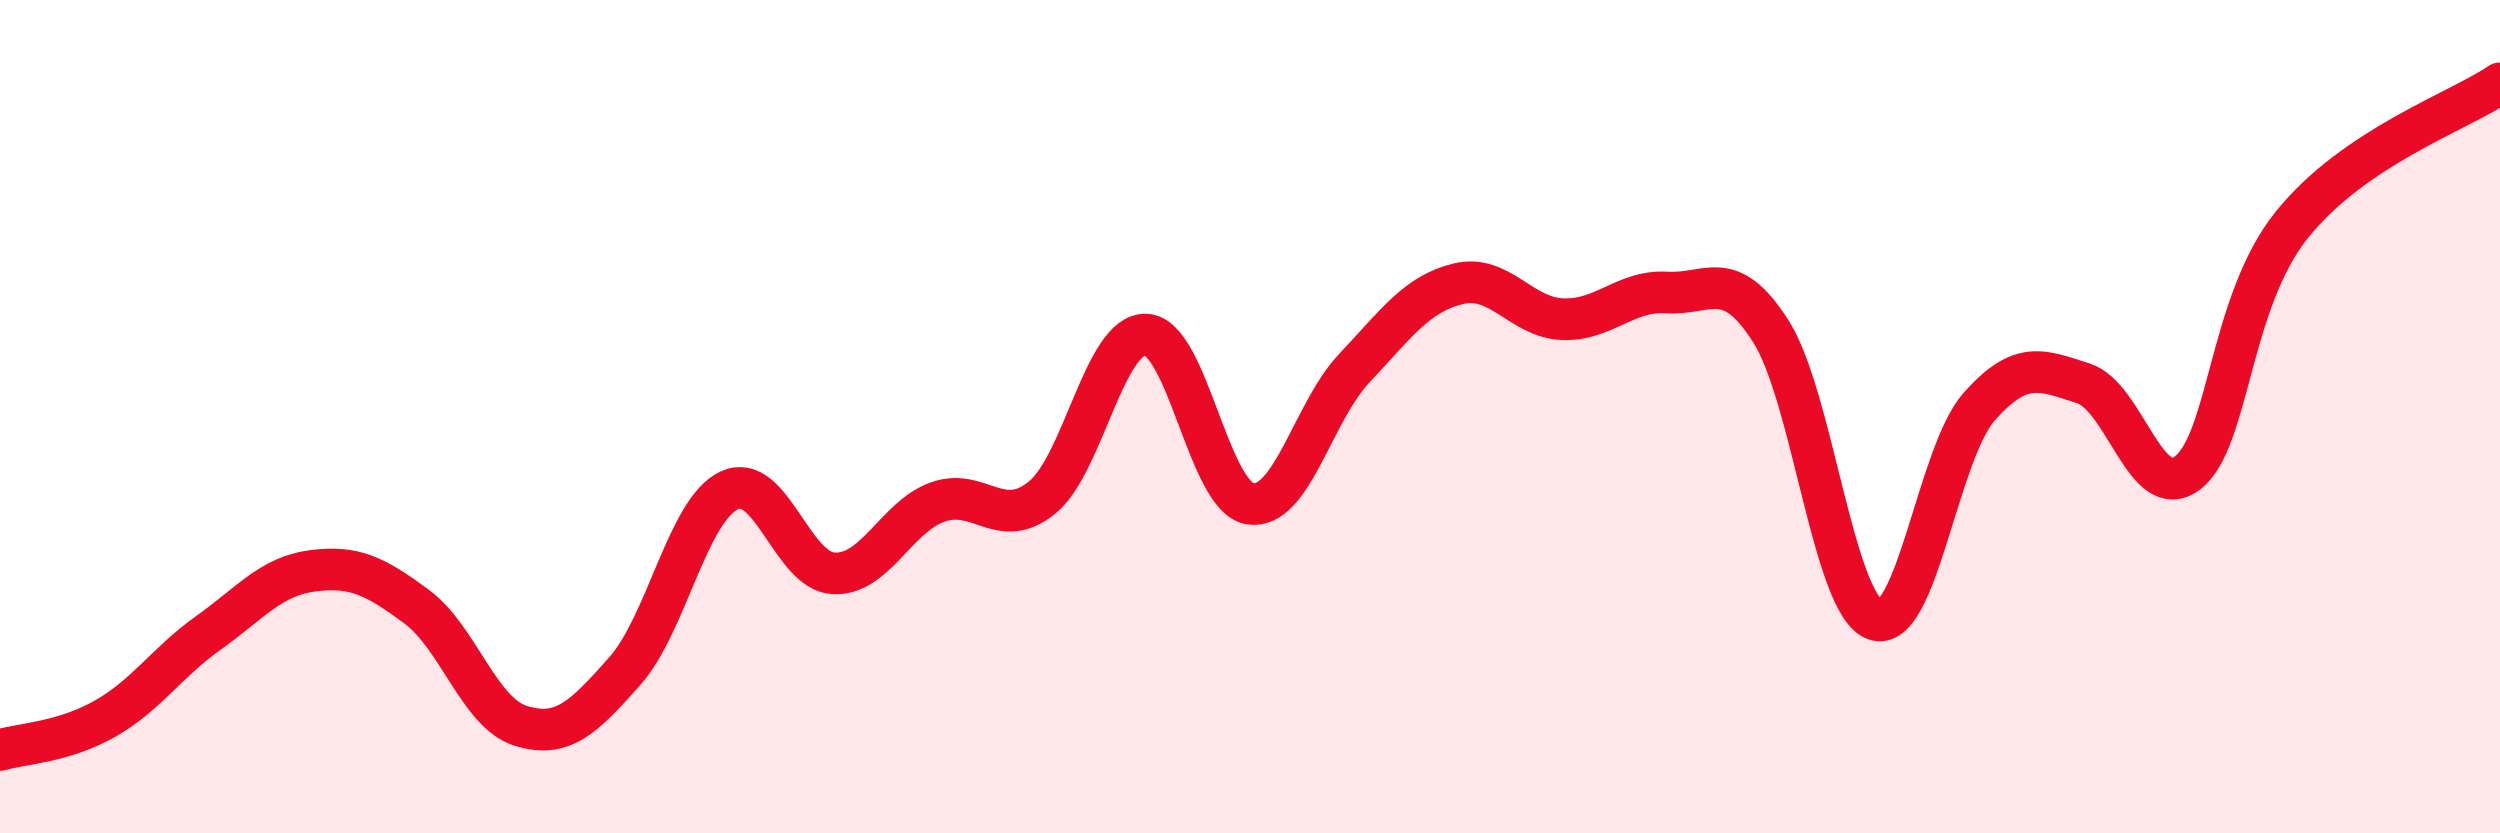
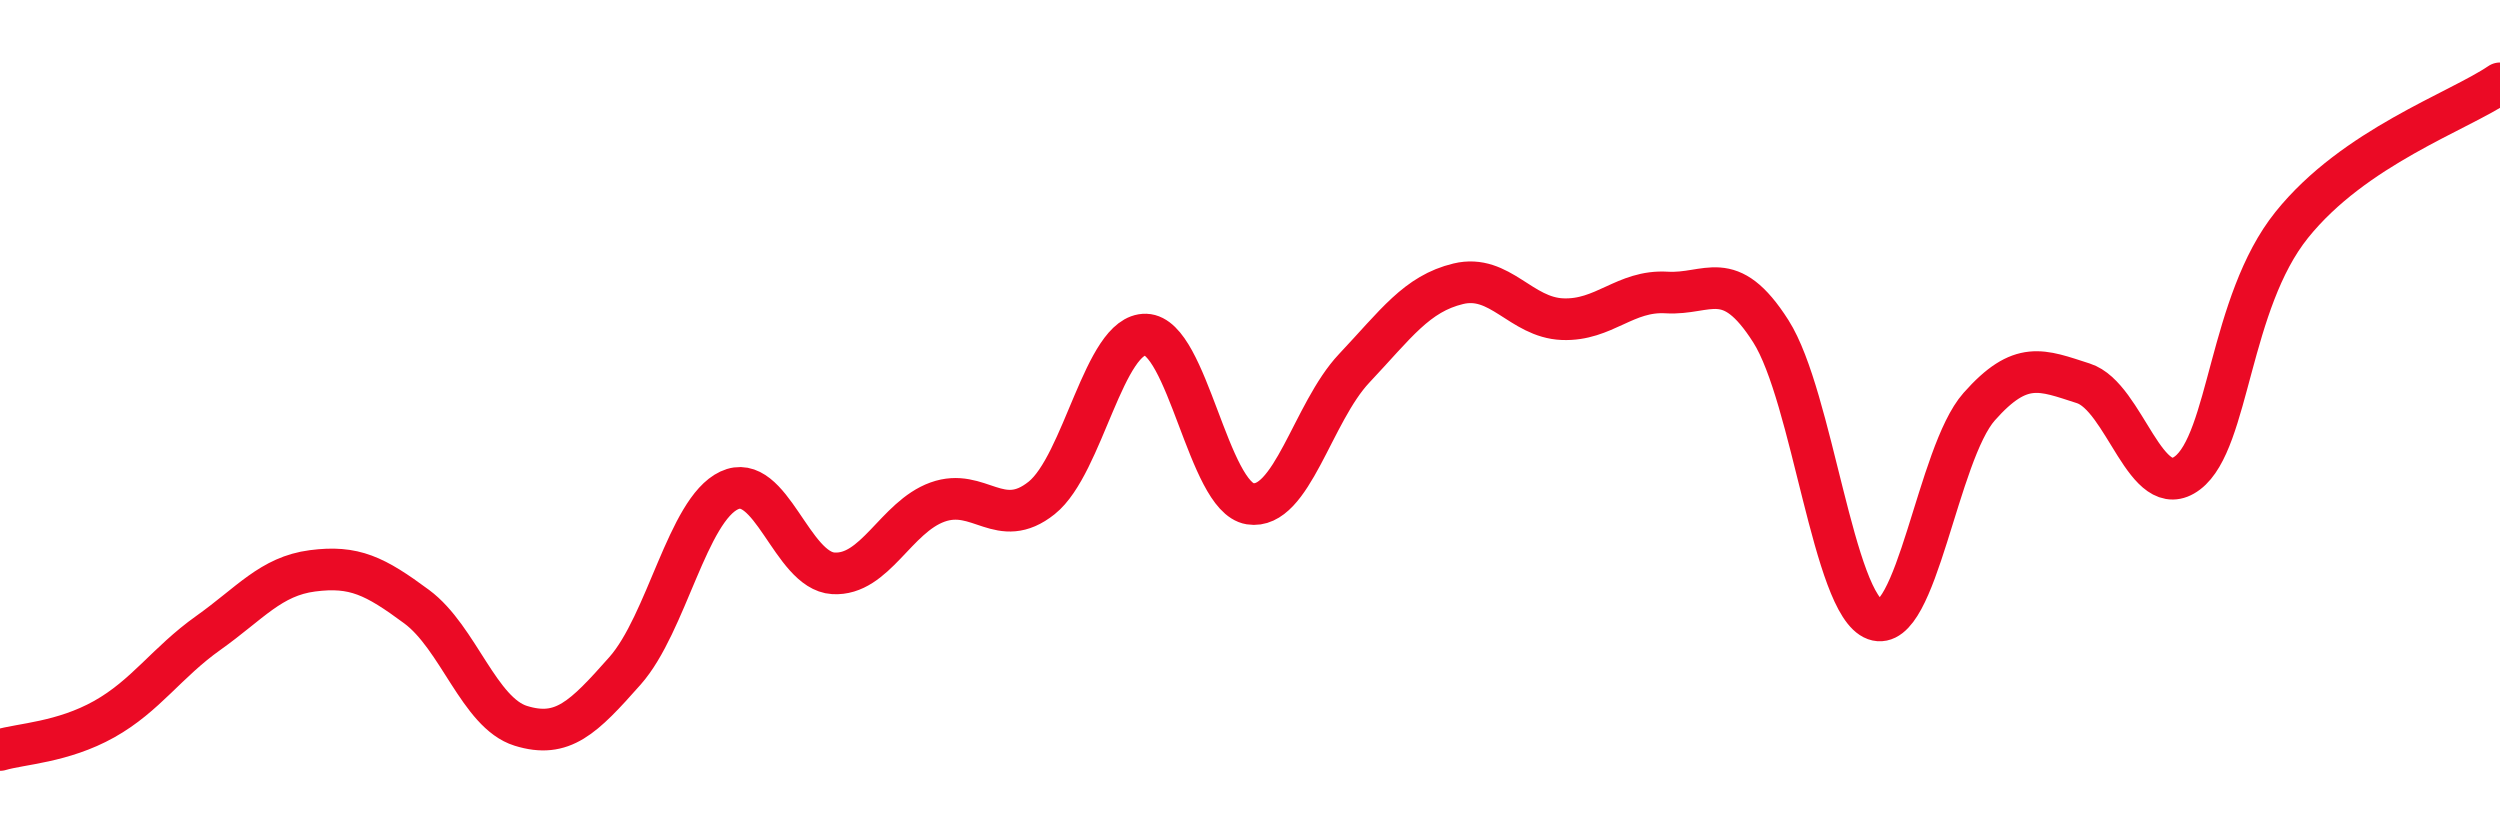
<svg xmlns="http://www.w3.org/2000/svg" width="60" height="20" viewBox="0 0 60 20">
-   <path d="M 0,18 C 0.5,17.85 1.5,17.82 2.5,17.26 C 3.5,16.7 4,15.9 5,15.19 C 6,14.48 6.5,13.83 7.5,13.7 C 8.5,13.57 9,13.82 10,14.56 C 11,15.3 11.5,17.11 12.5,17.42 C 13.5,17.73 14,17.23 15,16.1 C 16,14.97 16.5,12.24 17.5,11.77 C 18.5,11.3 19,13.7 20,13.76 C 21,13.82 21.5,12.41 22.5,12.05 C 23.5,11.69 24,12.75 25,11.95 C 26,11.15 26.5,8 27.5,8.03 C 28.5,8.06 29,11.93 30,12.09 C 31,12.25 31.5,9.9 32.5,8.84 C 33.5,7.78 34,7.05 35,6.81 C 36,6.57 36.5,7.62 37.5,7.66 C 38.5,7.7 39,6.96 40,7.02 C 41,7.08 41.5,6.38 42.5,7.95 C 43.5,9.52 44,14.51 45,14.87 C 46,15.23 46.5,10.89 47.5,9.76 C 48.5,8.63 49,8.88 50,9.2 C 51,9.52 51.5,12.11 52.5,11.35 C 53.5,10.59 53.5,7.27 55,5.4 C 56.5,3.53 59,2.68 60,2L60 20L0 20Z" fill="#EB0A25" opacity="0.1" stroke-linecap="round" stroke-linejoin="round" />
  <path d="M 0,18 C 0.5,17.85 1.5,17.82 2.5,17.26 C 3.5,16.7 4,15.9 5,15.19 C 6,14.48 6.5,13.83 7.5,13.7 C 8.5,13.57 9,13.82 10,14.56 C 11,15.3 11.5,17.11 12.5,17.42 C 13.5,17.73 14,17.23 15,16.1 C 16,14.97 16.5,12.24 17.5,11.77 C 18.5,11.3 19,13.7 20,13.76 C 21,13.82 21.5,12.41 22.5,12.05 C 23.5,11.69 24,12.75 25,11.95 C 26,11.15 26.5,8 27.5,8.03 C 28.5,8.06 29,11.93 30,12.09 C 31,12.25 31.5,9.9 32.5,8.84 C 33.5,7.78 34,7.05 35,6.81 C 36,6.57 36.5,7.62 37.5,7.66 C 38.5,7.7 39,6.96 40,7.02 C 41,7.08 41.5,6.38 42.5,7.95 C 43.5,9.52 44,14.51 45,14.87 C 46,15.23 46.5,10.89 47.5,9.76 C 48.5,8.63 49,8.88 50,9.2 C 51,9.52 51.5,12.11 52.5,11.35 C 53.5,10.59 53.5,7.27 55,5.4 C 56.5,3.53 59,2.68 60,2" stroke="#EB0A25" stroke-width="1" fill="none" stroke-linecap="round" stroke-linejoin="round" />
</svg>